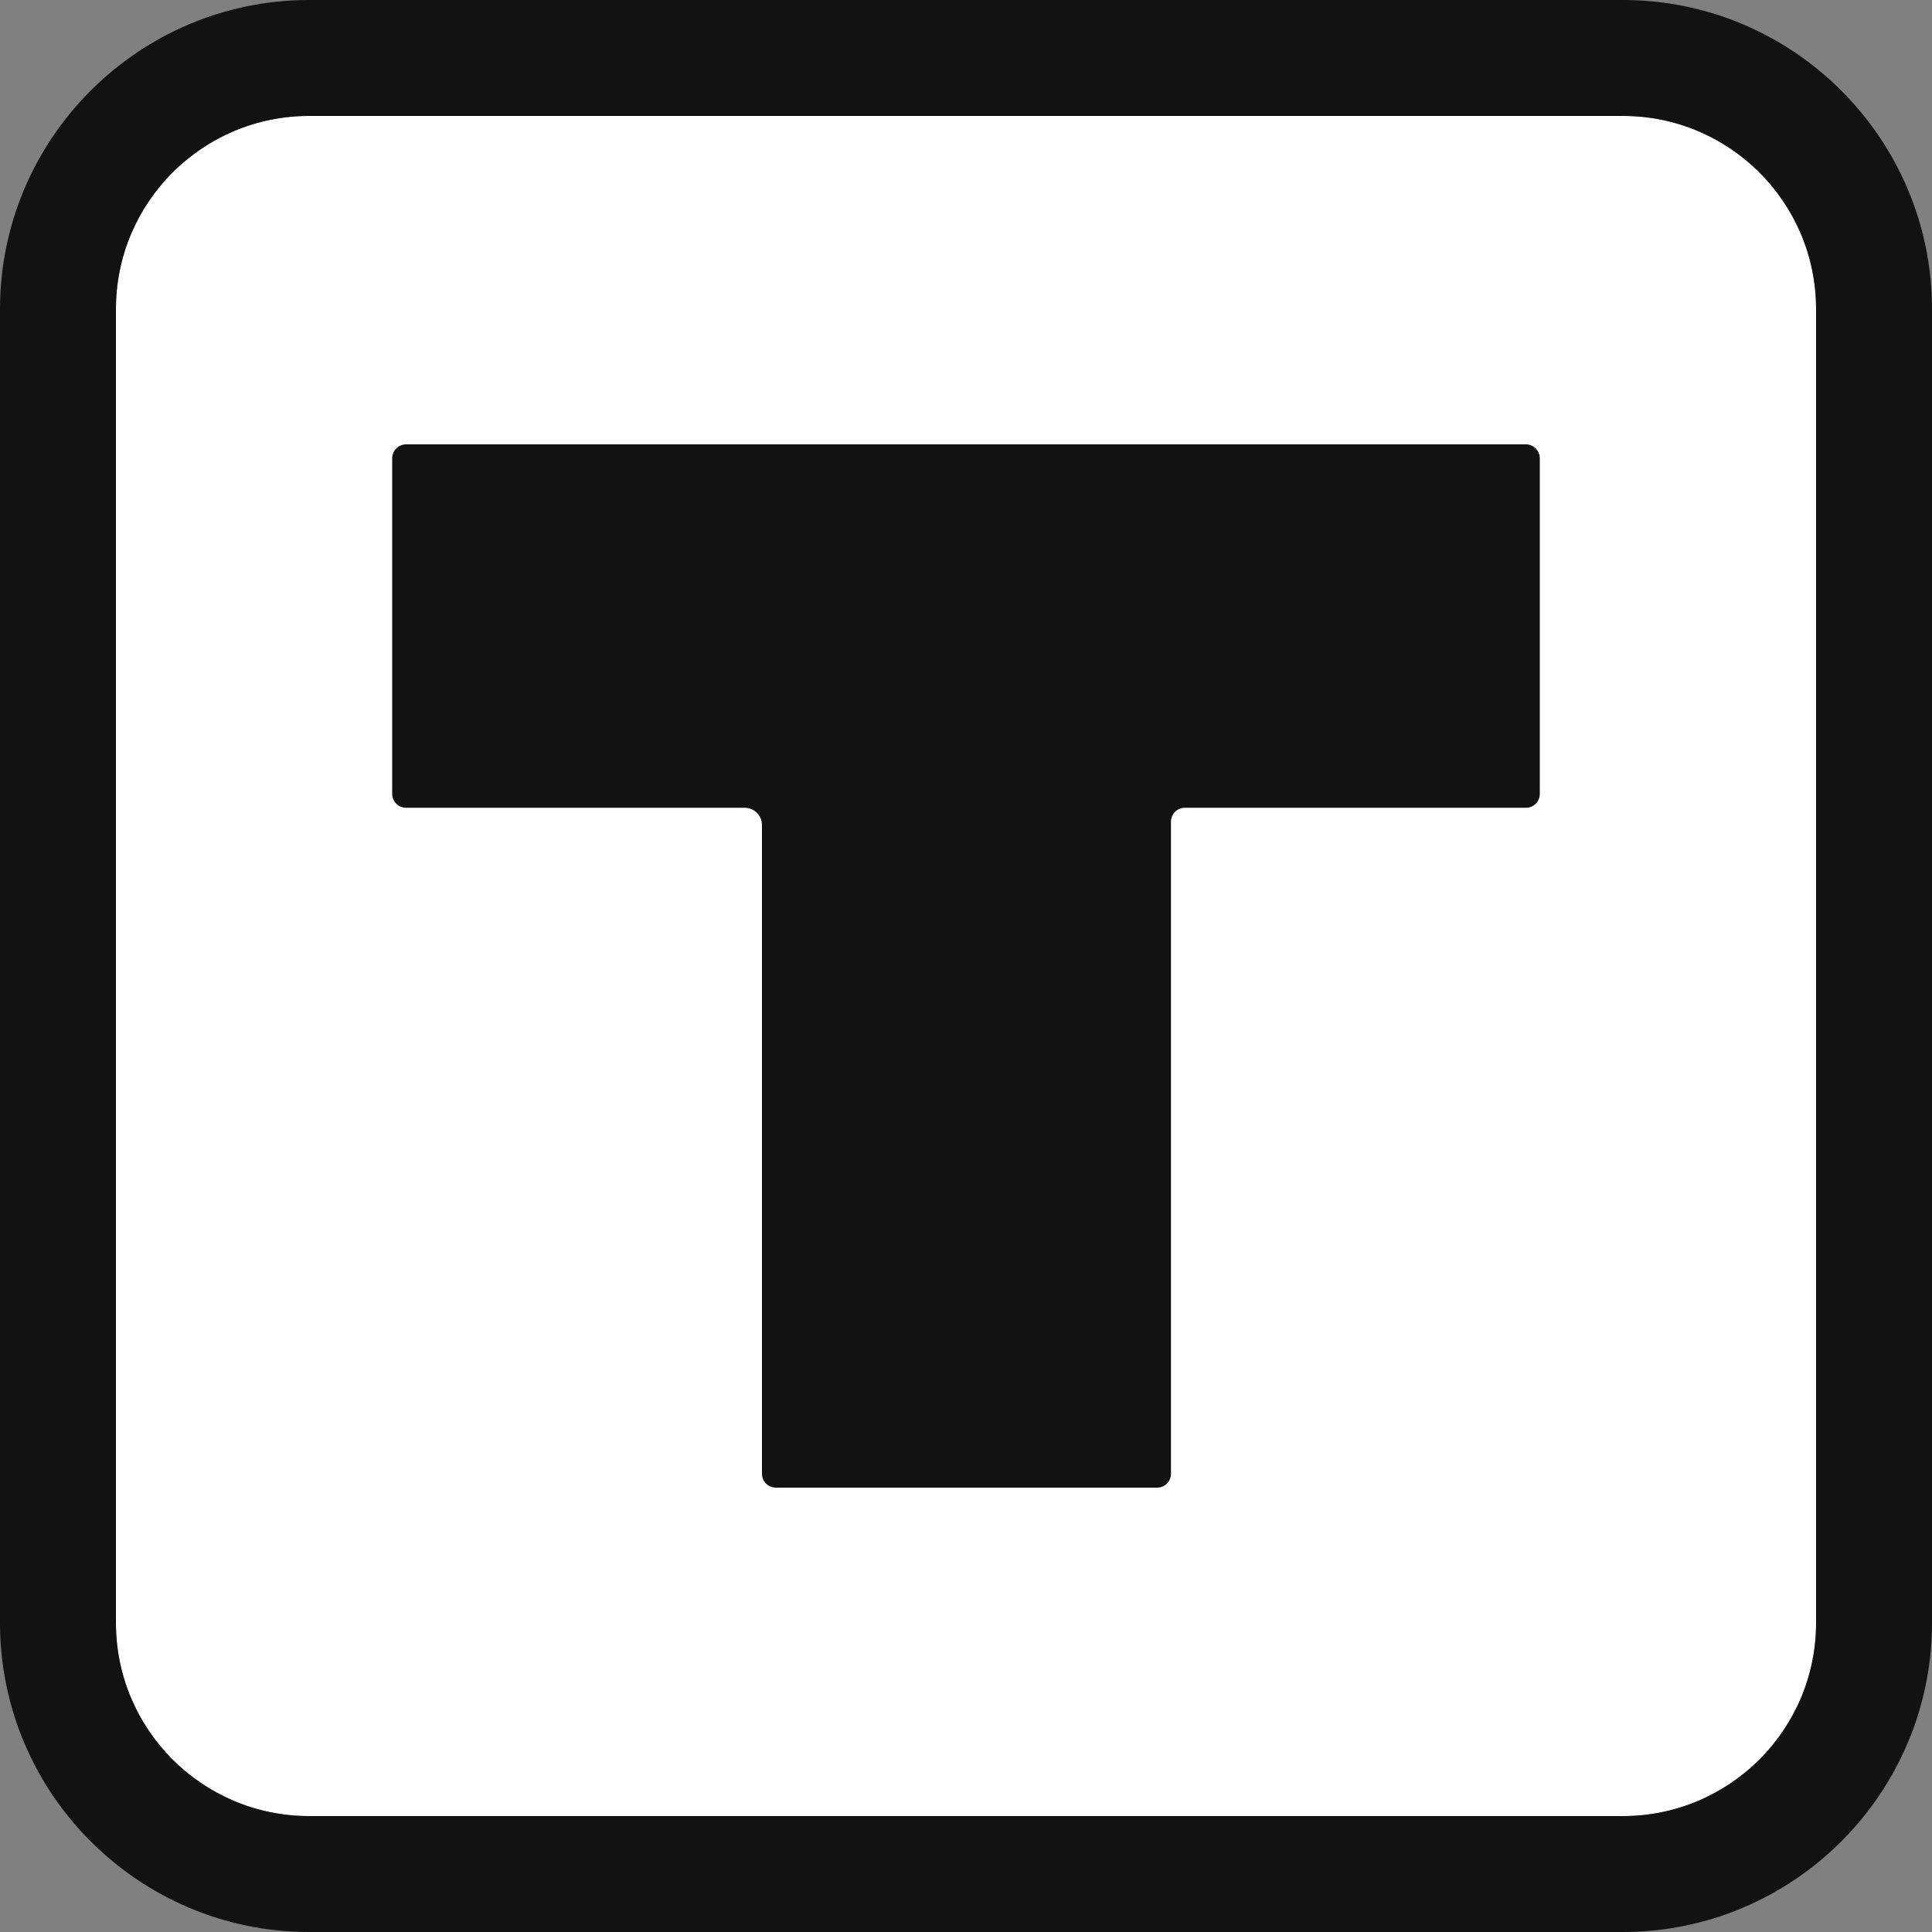
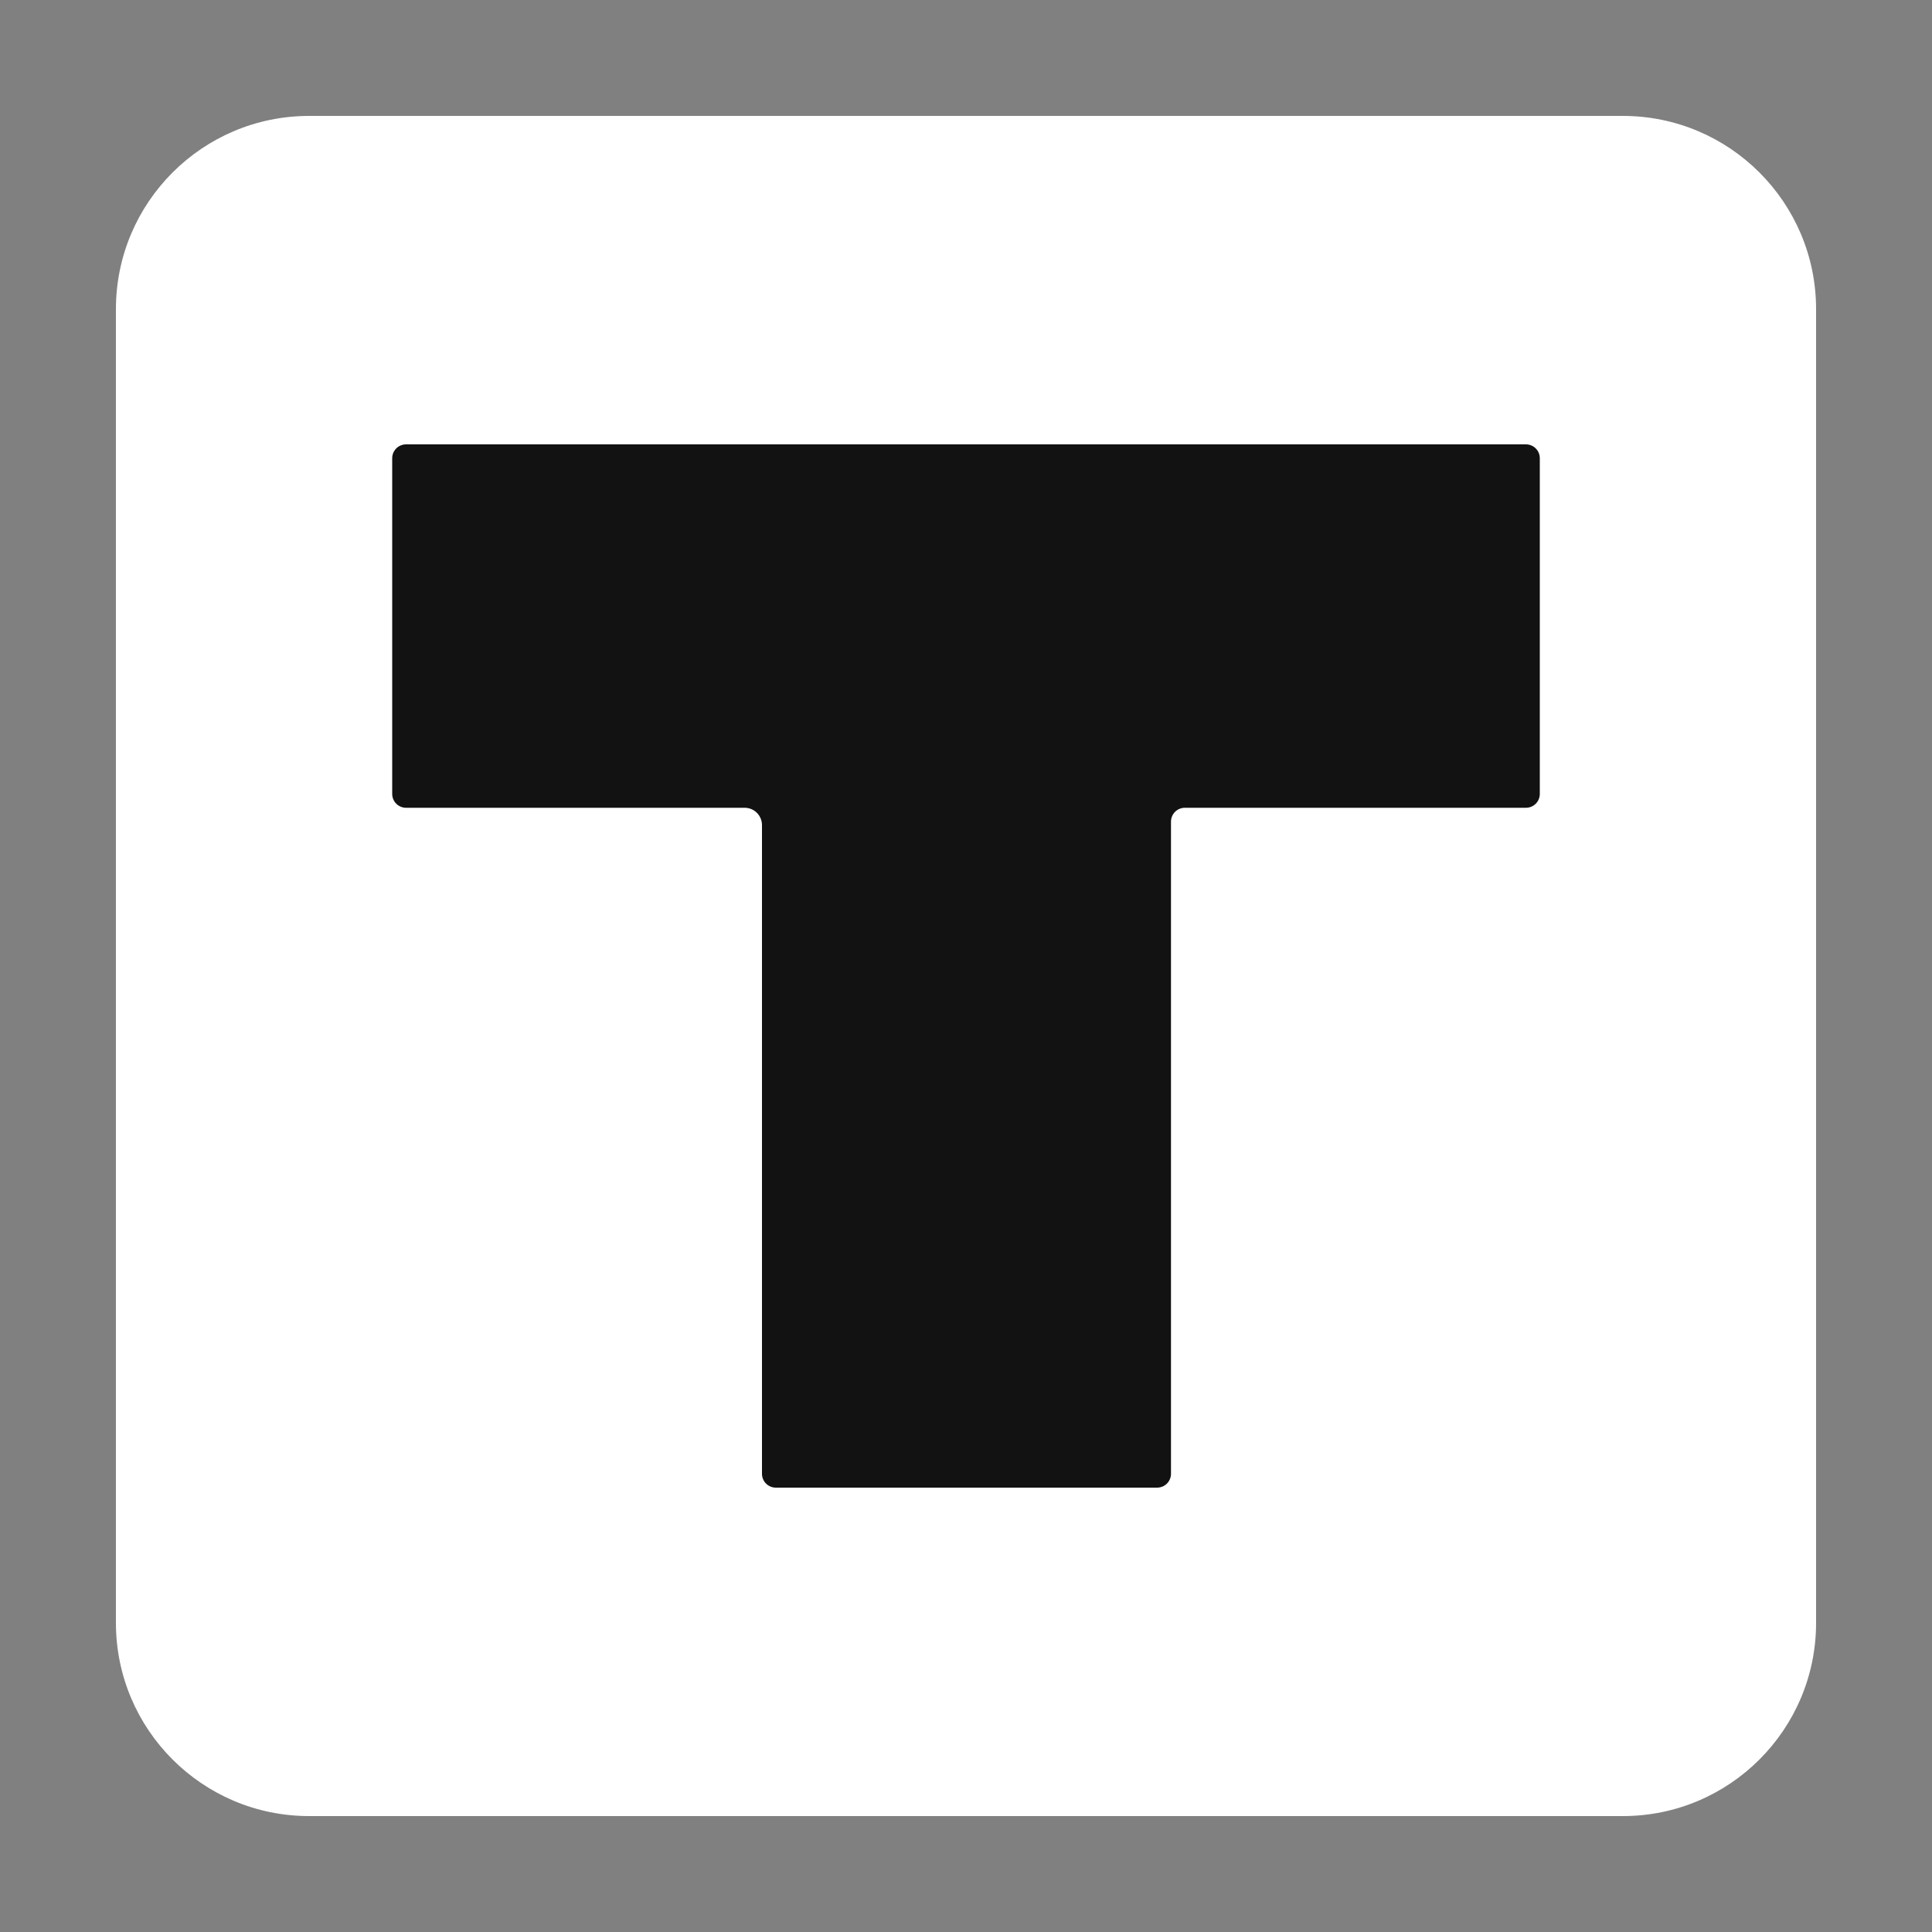
<svg xmlns="http://www.w3.org/2000/svg" version="1.1" id="Layer_1" x="0px" y="0px" viewBox="0 0 1000 1000" style="enable-background:new 0 0 1000 1000;" xml:space="preserve">
  <rect x="0" y="0" width="1000" height="1000" fill="#808080" stroke="none" />
  <style type="text/css">
	.st0{fill:#FFFFFF;}
	.st1{fill:#121212;}
</style>
  <path class="st0" d="M940,840c0,55.2-44.8,100-100,100H160c-55.2,0-100-44.8-100-100V160c0-55.2,44.8-100,100-100h680  c55.2,0,100,44.8,100,100V840z" />
-   <path class="st1" d="M840,0H160C71.8,0,0,71.8,0,160v680c0,88.2,71.8,160,160,160h680c88.2,0,160-71.8,160-160V160  C1000,71.8,928.2,0,840,0z M940,840c0,55.2-44.8,100-100,100H160c-55.2,0-100-44.8-100-100V160c0-55.2,44.8-100,100-100h680  c55.2,0,100,44.8,100,100V840z" />
  <g>
    <path id="SVGID_1_" class="st1" d="M598.9,770H401.6c-4,0-7.2-3.2-7.2-7.2V427.1c0-5-4-9-9-9H210.2c-4,0-7.2-3.2-7.2-7.2V237.2   c0-4,3.2-7.2,7.2-7.2h579.6c4,0,7.2,3.2,7.2,7.2v173.7c0,4-3.2,7.2-7.2,7.2H613.3c-4,0-7.2,3.2-7.2,7.2v337.5   C606.1,766.8,602.9,770,598.9,770z" />
  </g>
</svg>